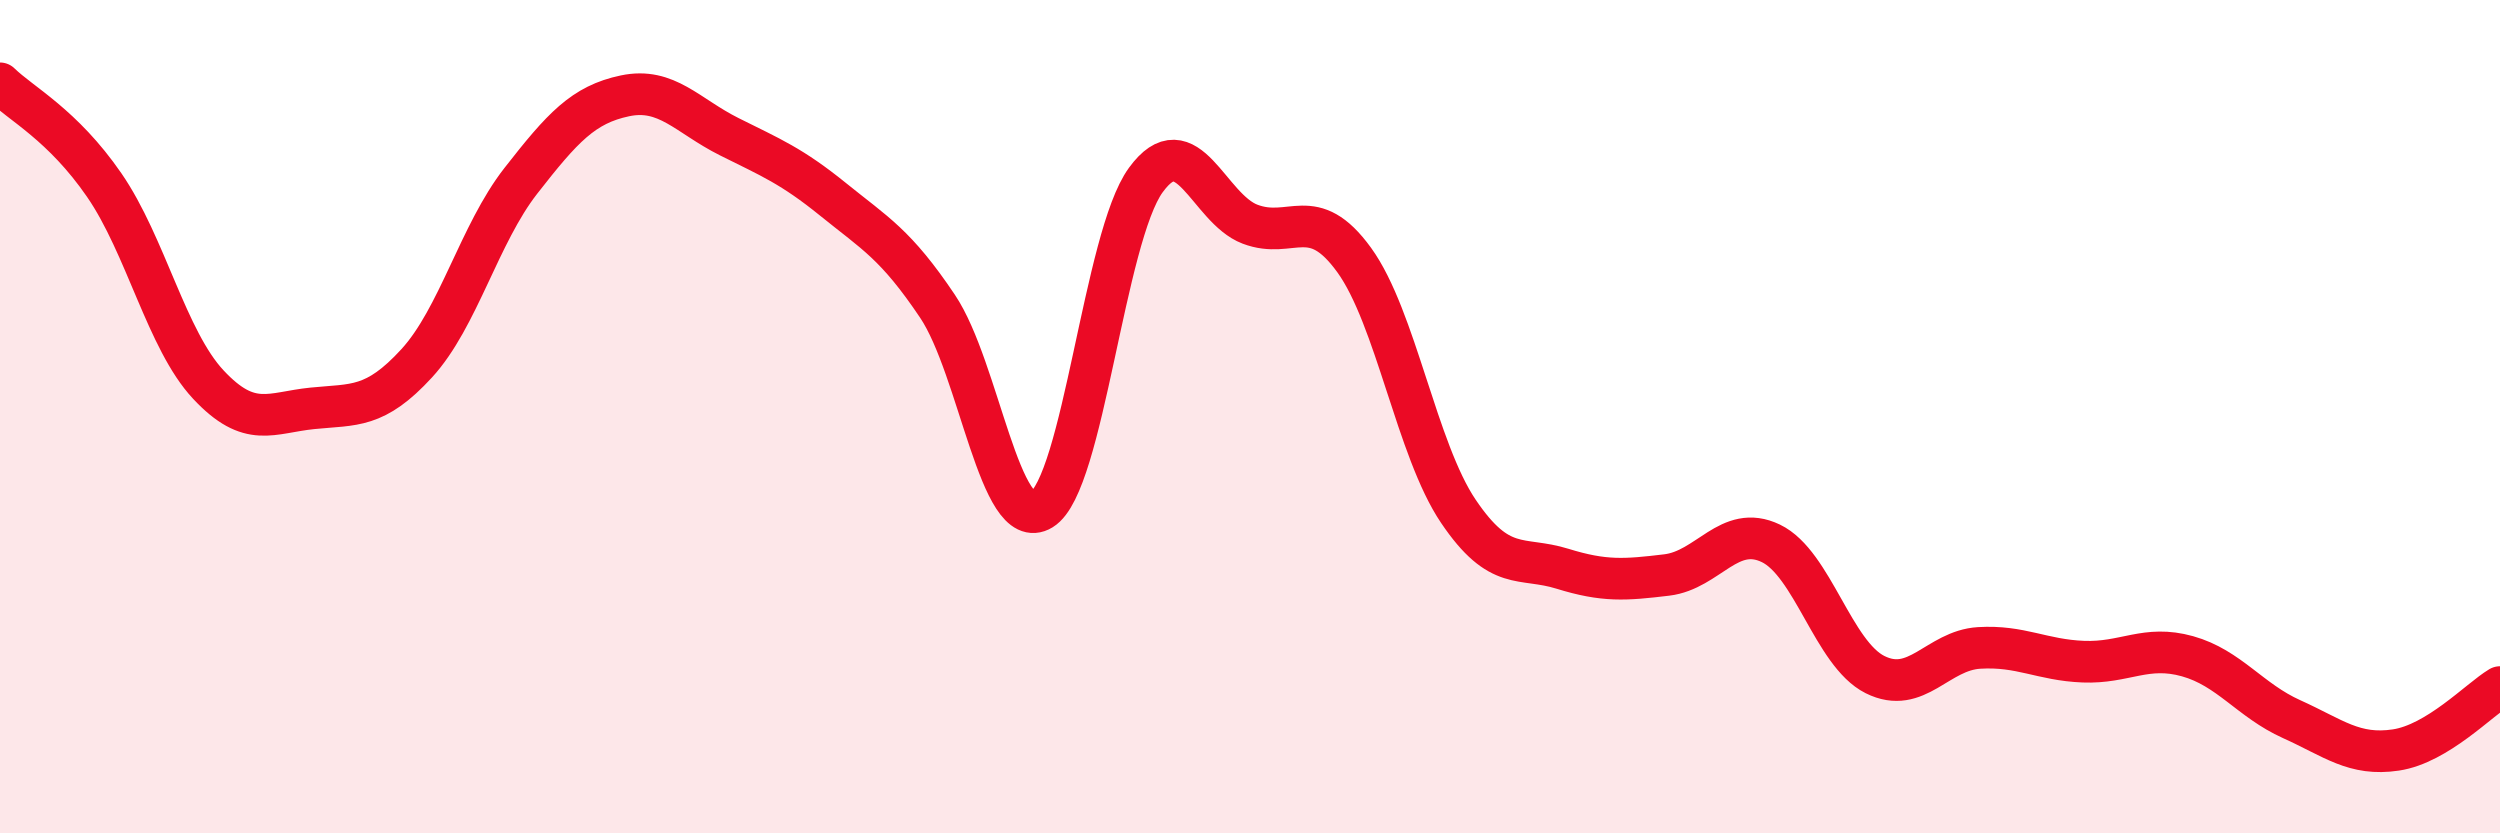
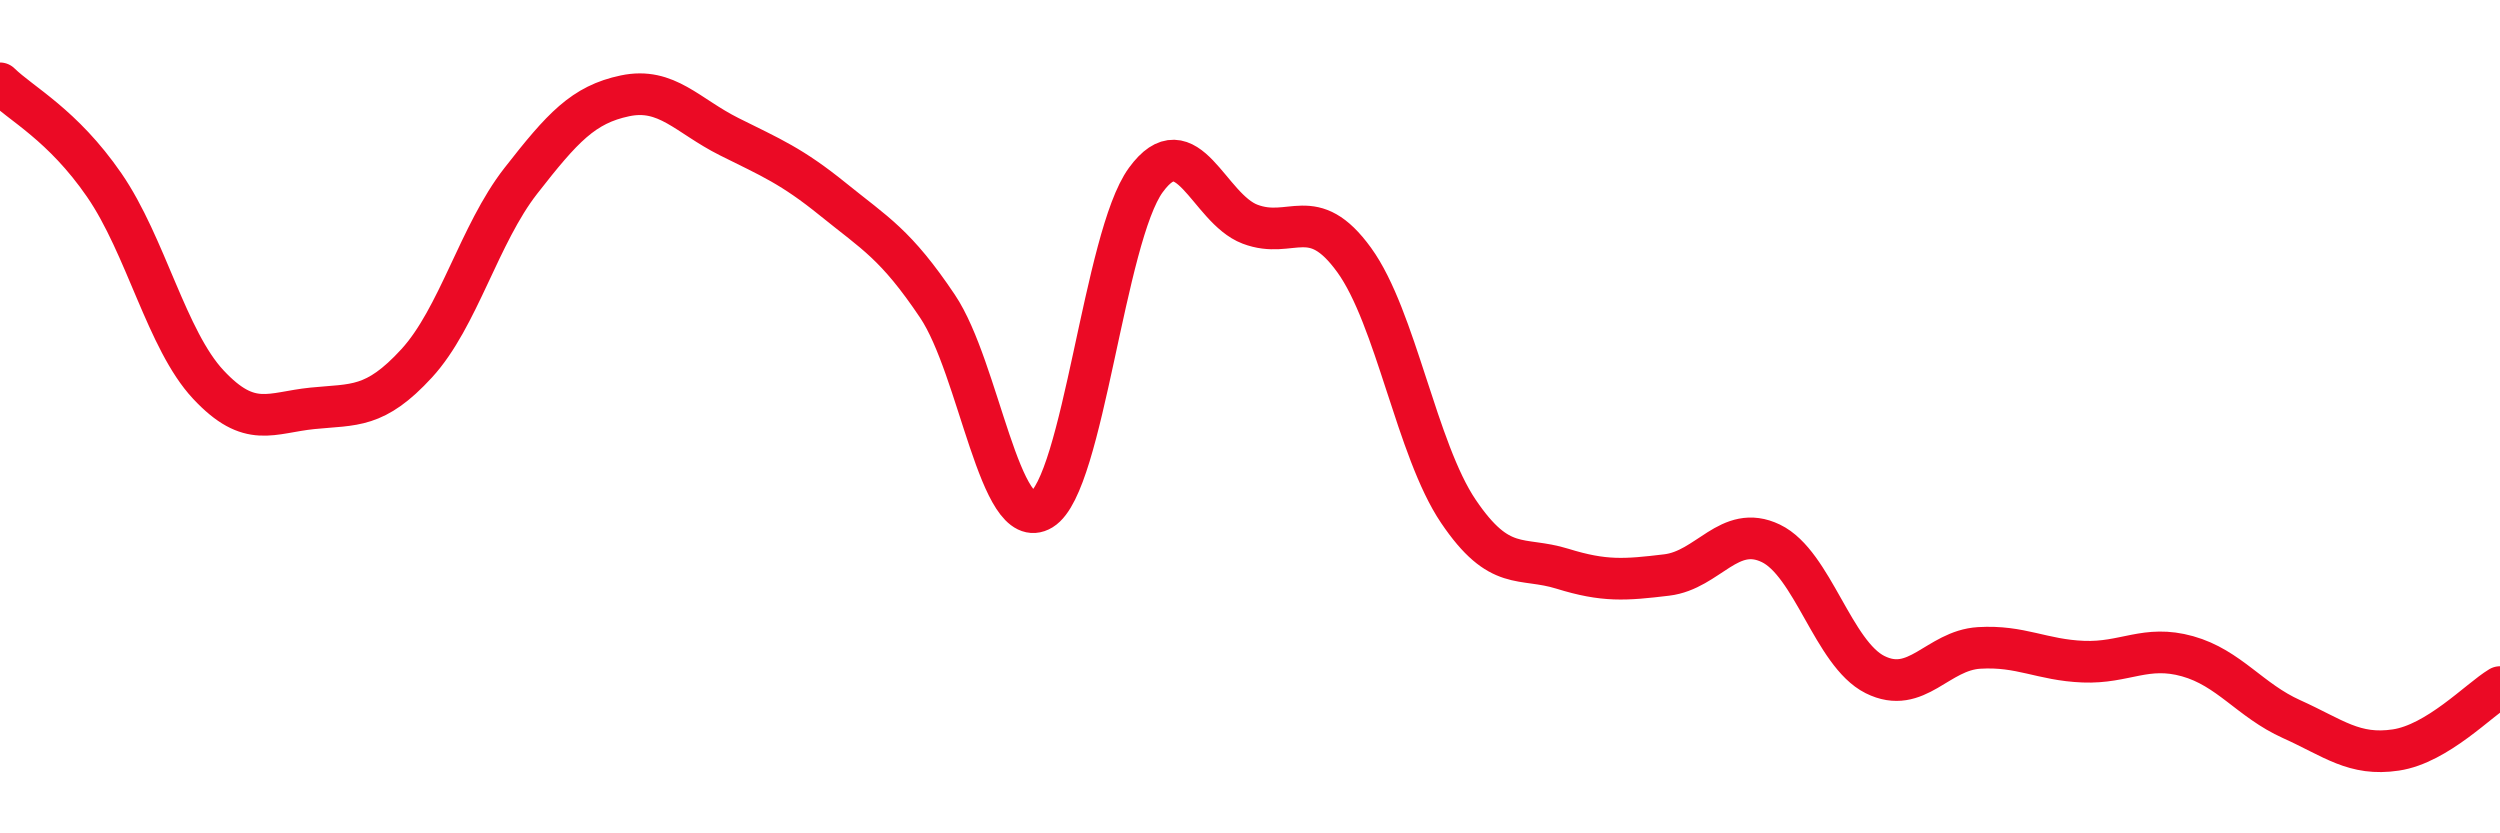
<svg xmlns="http://www.w3.org/2000/svg" width="60" height="20" viewBox="0 0 60 20">
-   <path d="M 0,2 C 0.5,2.49 1.5,2.99 2.5,4.44 C 3.5,5.89 4,8.16 5,9.23 C 6,10.3 6.5,9.9 7.5,9.8 C 8.5,9.7 9,9.81 10,8.72 C 11,7.63 11.5,5.62 12.5,4.34 C 13.5,3.06 14,2.51 15,2.3 C 16,2.09 16.5,2.78 17.5,3.28 C 18.5,3.78 19,3.98 20,4.79 C 21,5.6 21.5,5.86 22.5,7.35 C 23.5,8.84 24,12.84 25,12.23 C 26,11.62 26.5,5.69 27.5,4.32 C 28.5,2.95 29,5 30,5.38 C 31,5.76 31.5,4.86 32.5,6.24 C 33.5,7.62 34,10.79 35,12.27 C 36,13.75 36.5,13.34 37.5,13.65 C 38.5,13.96 39,13.92 40,13.8 C 41,13.68 41.5,12.56 42.5,13.04 C 43.5,13.52 44,15.69 45,16.19 C 46,16.69 46.5,15.61 47.5,15.55 C 48.5,15.49 49,15.84 50,15.88 C 51,15.92 51.5,15.47 52.5,15.75 C 53.5,16.03 54,16.81 55,17.26 C 56,17.71 56.5,18.15 57.5,18 C 58.5,17.85 59.5,16.79 60,16.49L60 20L0 20Z" fill="#EB0A25" opacity="0.1" stroke-linecap="round" stroke-linejoin="round" />
  <path d="M 0,2 C 0.5,2.49 1.5,2.99 2.5,4.44 C 3.5,5.89 4,8.16 5,9.23 C 6,10.3 6.5,9.9 7.5,9.8 C 8.5,9.7 9,9.81 10,8.72 C 11,7.63 11.5,5.62 12.5,4.34 C 13.5,3.06 14,2.51 15,2.3 C 16,2.09 16.5,2.78 17.5,3.28 C 18.5,3.78 19,3.98 20,4.79 C 21,5.6 21.5,5.86 22.5,7.35 C 23.5,8.84 24,12.84 25,12.23 C 26,11.62 26.5,5.69 27.5,4.32 C 28.5,2.95 29,5 30,5.38 C 31,5.76 31.5,4.86 32.5,6.24 C 33.5,7.62 34,10.79 35,12.27 C 36,13.75 36.5,13.34 37.5,13.65 C 38.5,13.96 39,13.92 40,13.8 C 41,13.68 41.5,12.56 42.5,13.04 C 43.5,13.52 44,15.69 45,16.19 C 46,16.69 46.5,15.61 47.5,15.55 C 48.5,15.49 49,15.84 50,15.88 C 51,15.92 51.5,15.47 52.5,15.75 C 53.5,16.03 54,16.81 55,17.26 C 56,17.71 56.5,18.15 57.5,18 C 58.5,17.85 59.5,16.79 60,16.49" stroke="#EB0A25" stroke-width="1" fill="none" stroke-linecap="round" stroke-linejoin="round" />
</svg>